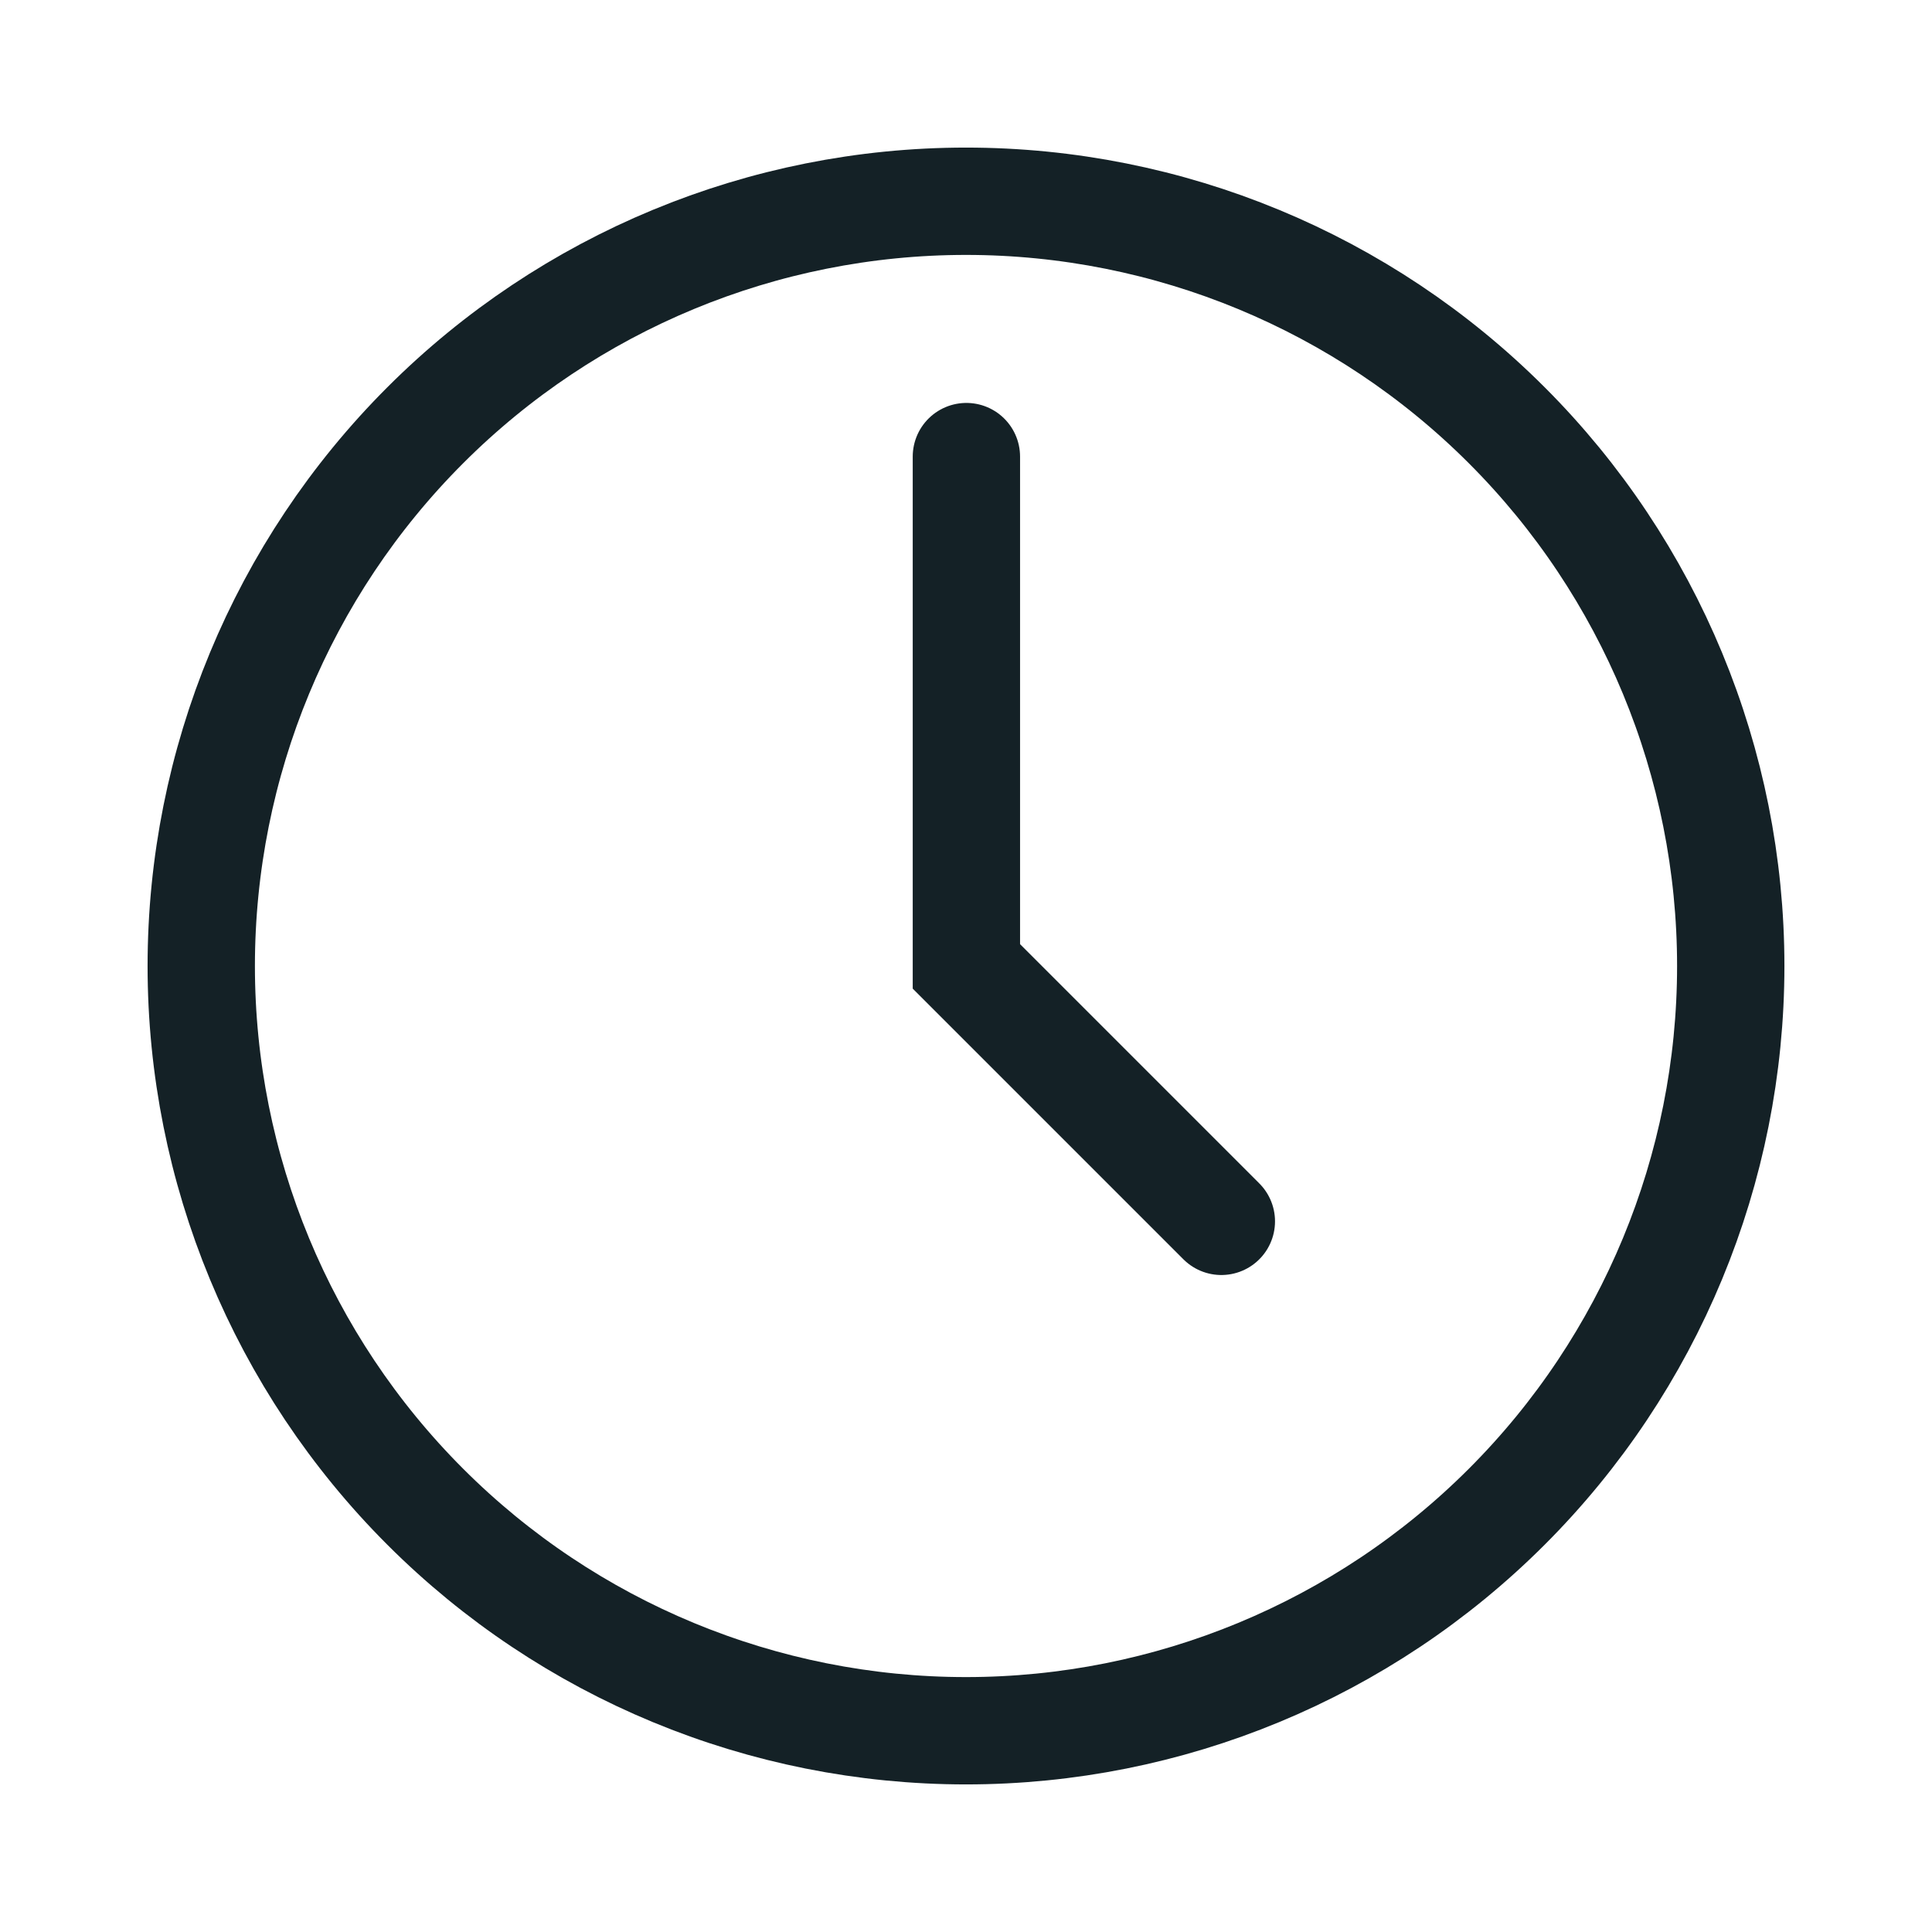
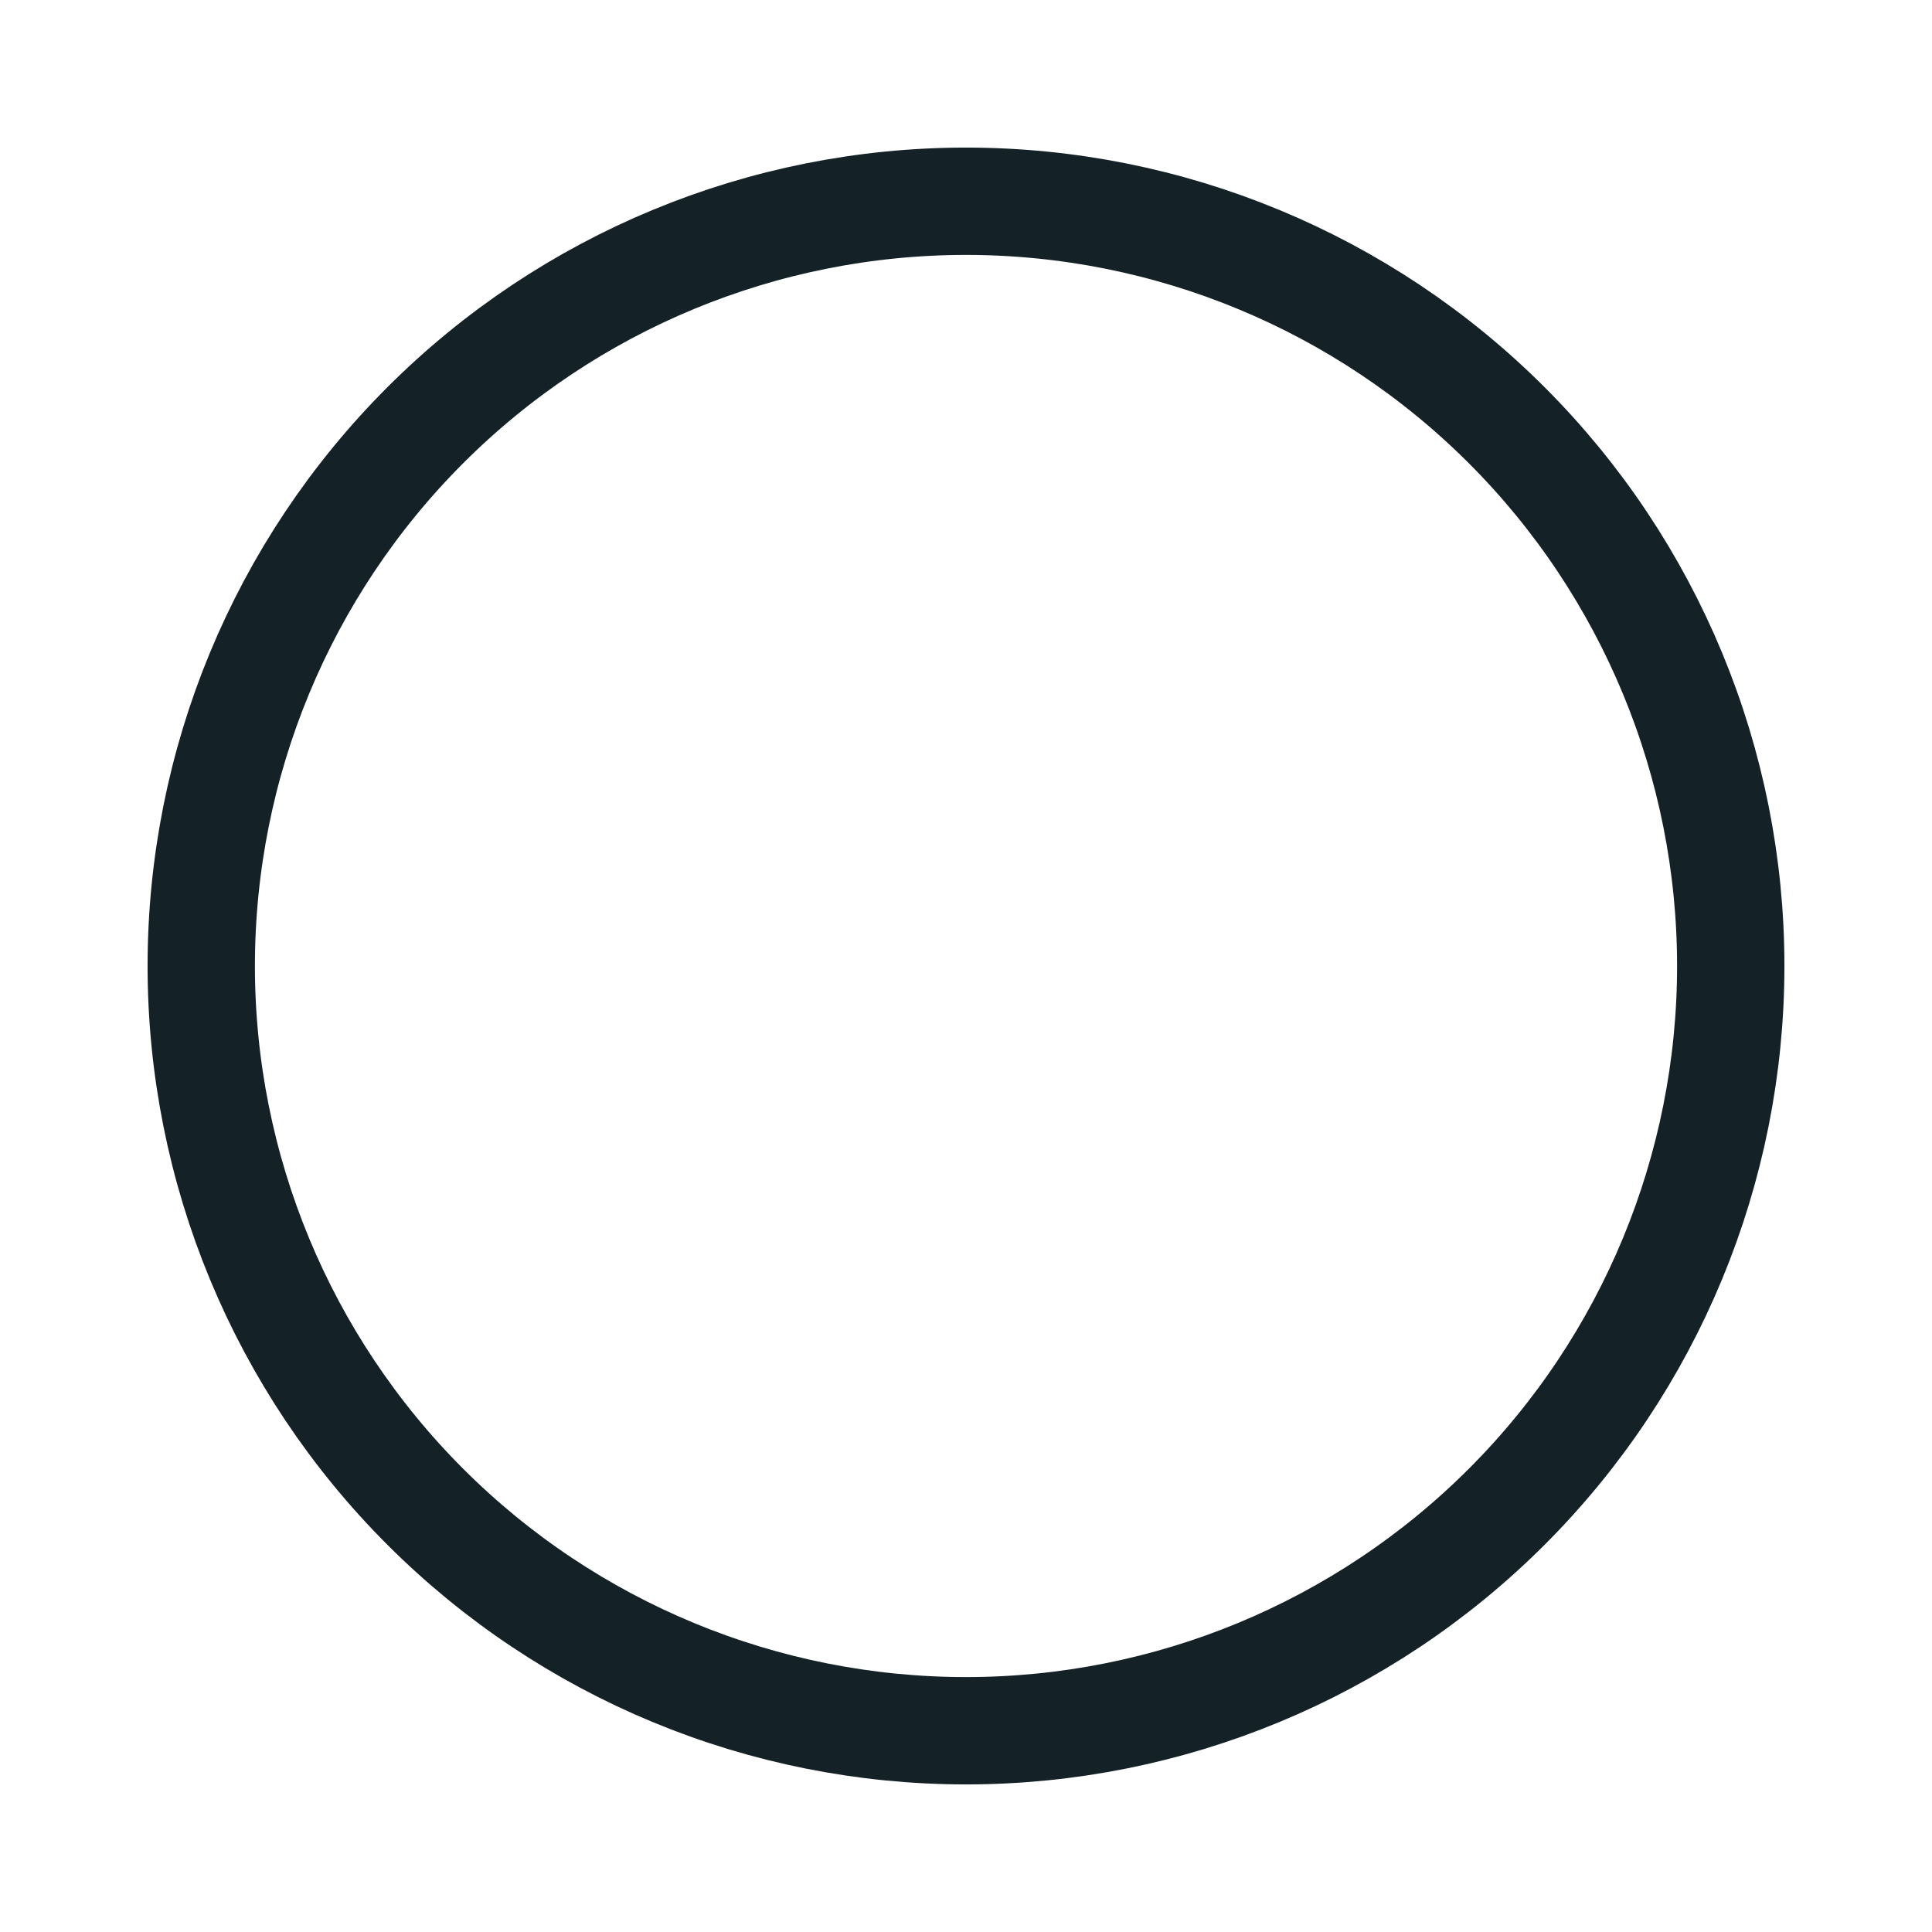
<svg xmlns="http://www.w3.org/2000/svg" width="54" height="54" viewBox="0 0 54 54" fill="none">
-   <path d="M34.137 34.137L27.011 27.011V12.762" stroke="#142126" stroke-width="3" stroke-miterlimit="10" stroke-linecap="round" />
  <path d="M27 48.375C32.669 48.375 38.106 46.123 42.114 42.114C46.123 38.106 48.375 32.669 48.375 27C48.375 21.331 46.123 15.894 42.114 11.886C38.106 7.877 32.669 5.625 27 5.625C21.331 5.625 15.894 7.877 11.886 11.886C7.877 15.894 5.625 21.331 5.625 27C5.625 32.669 7.877 38.106 11.886 42.114C15.894 46.123 21.331 48.375 27 48.375Z" stroke="#142126" stroke-width="3" stroke-linecap="round" stroke-linejoin="round" />
</svg>